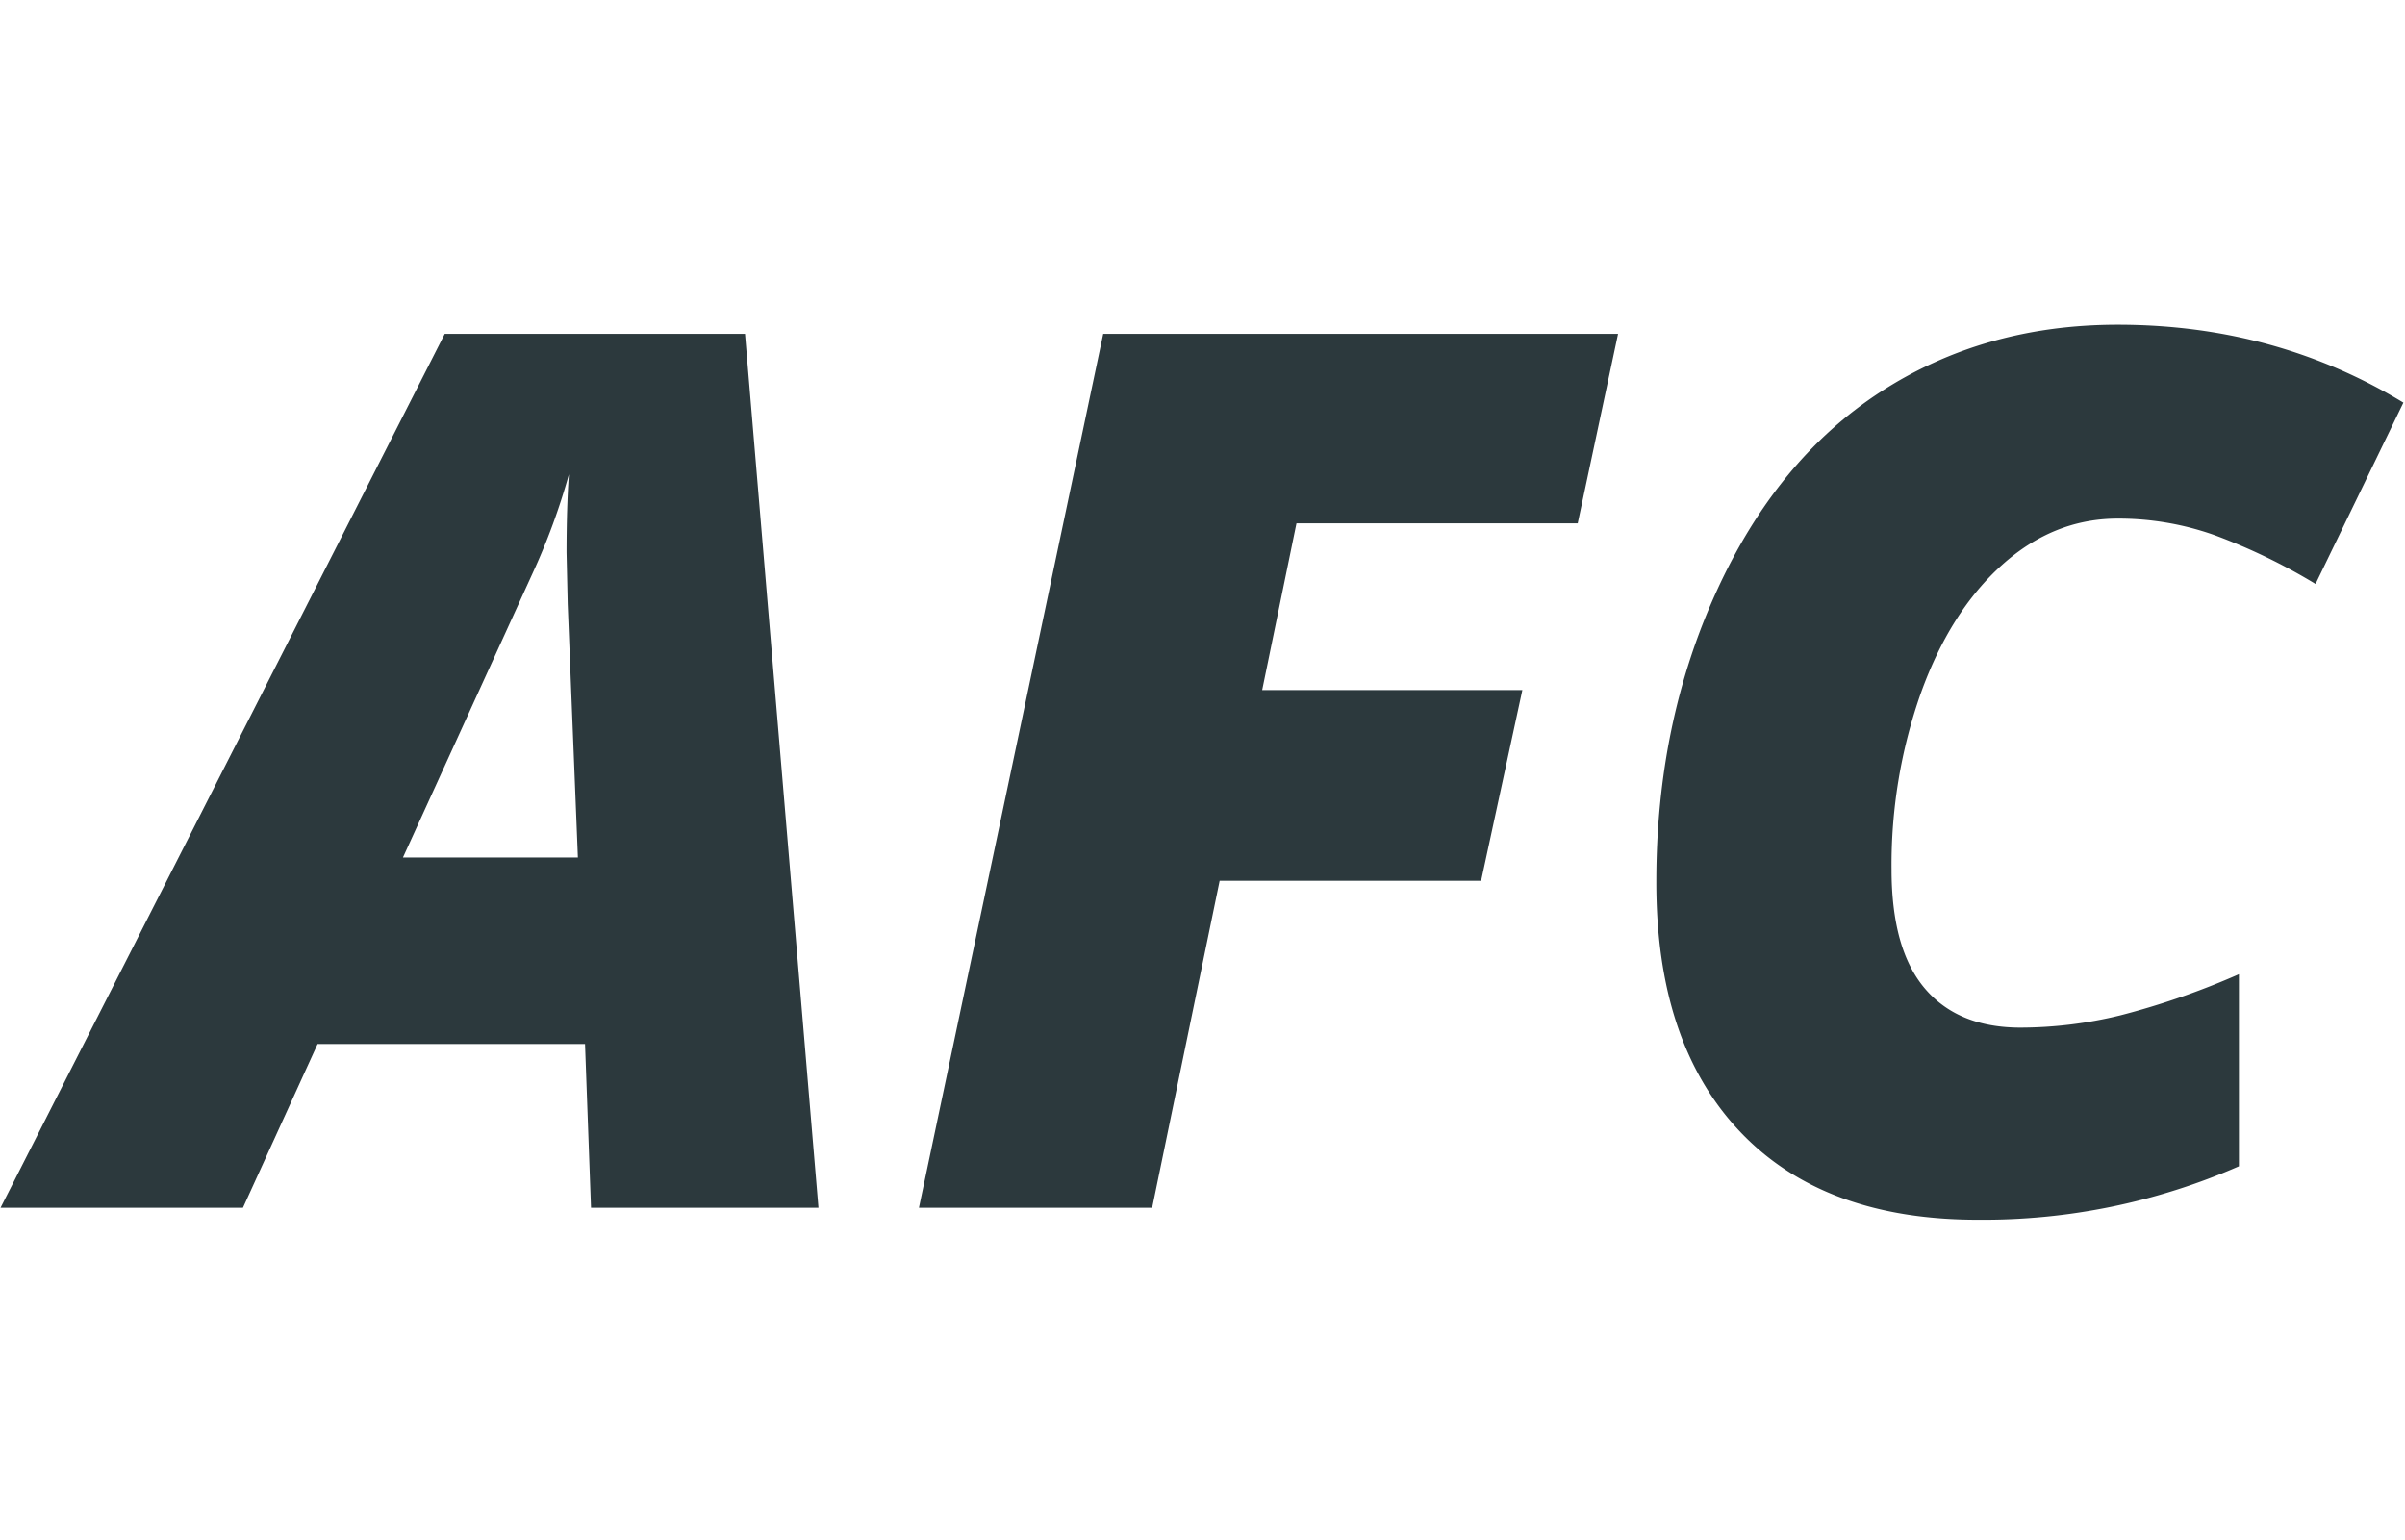
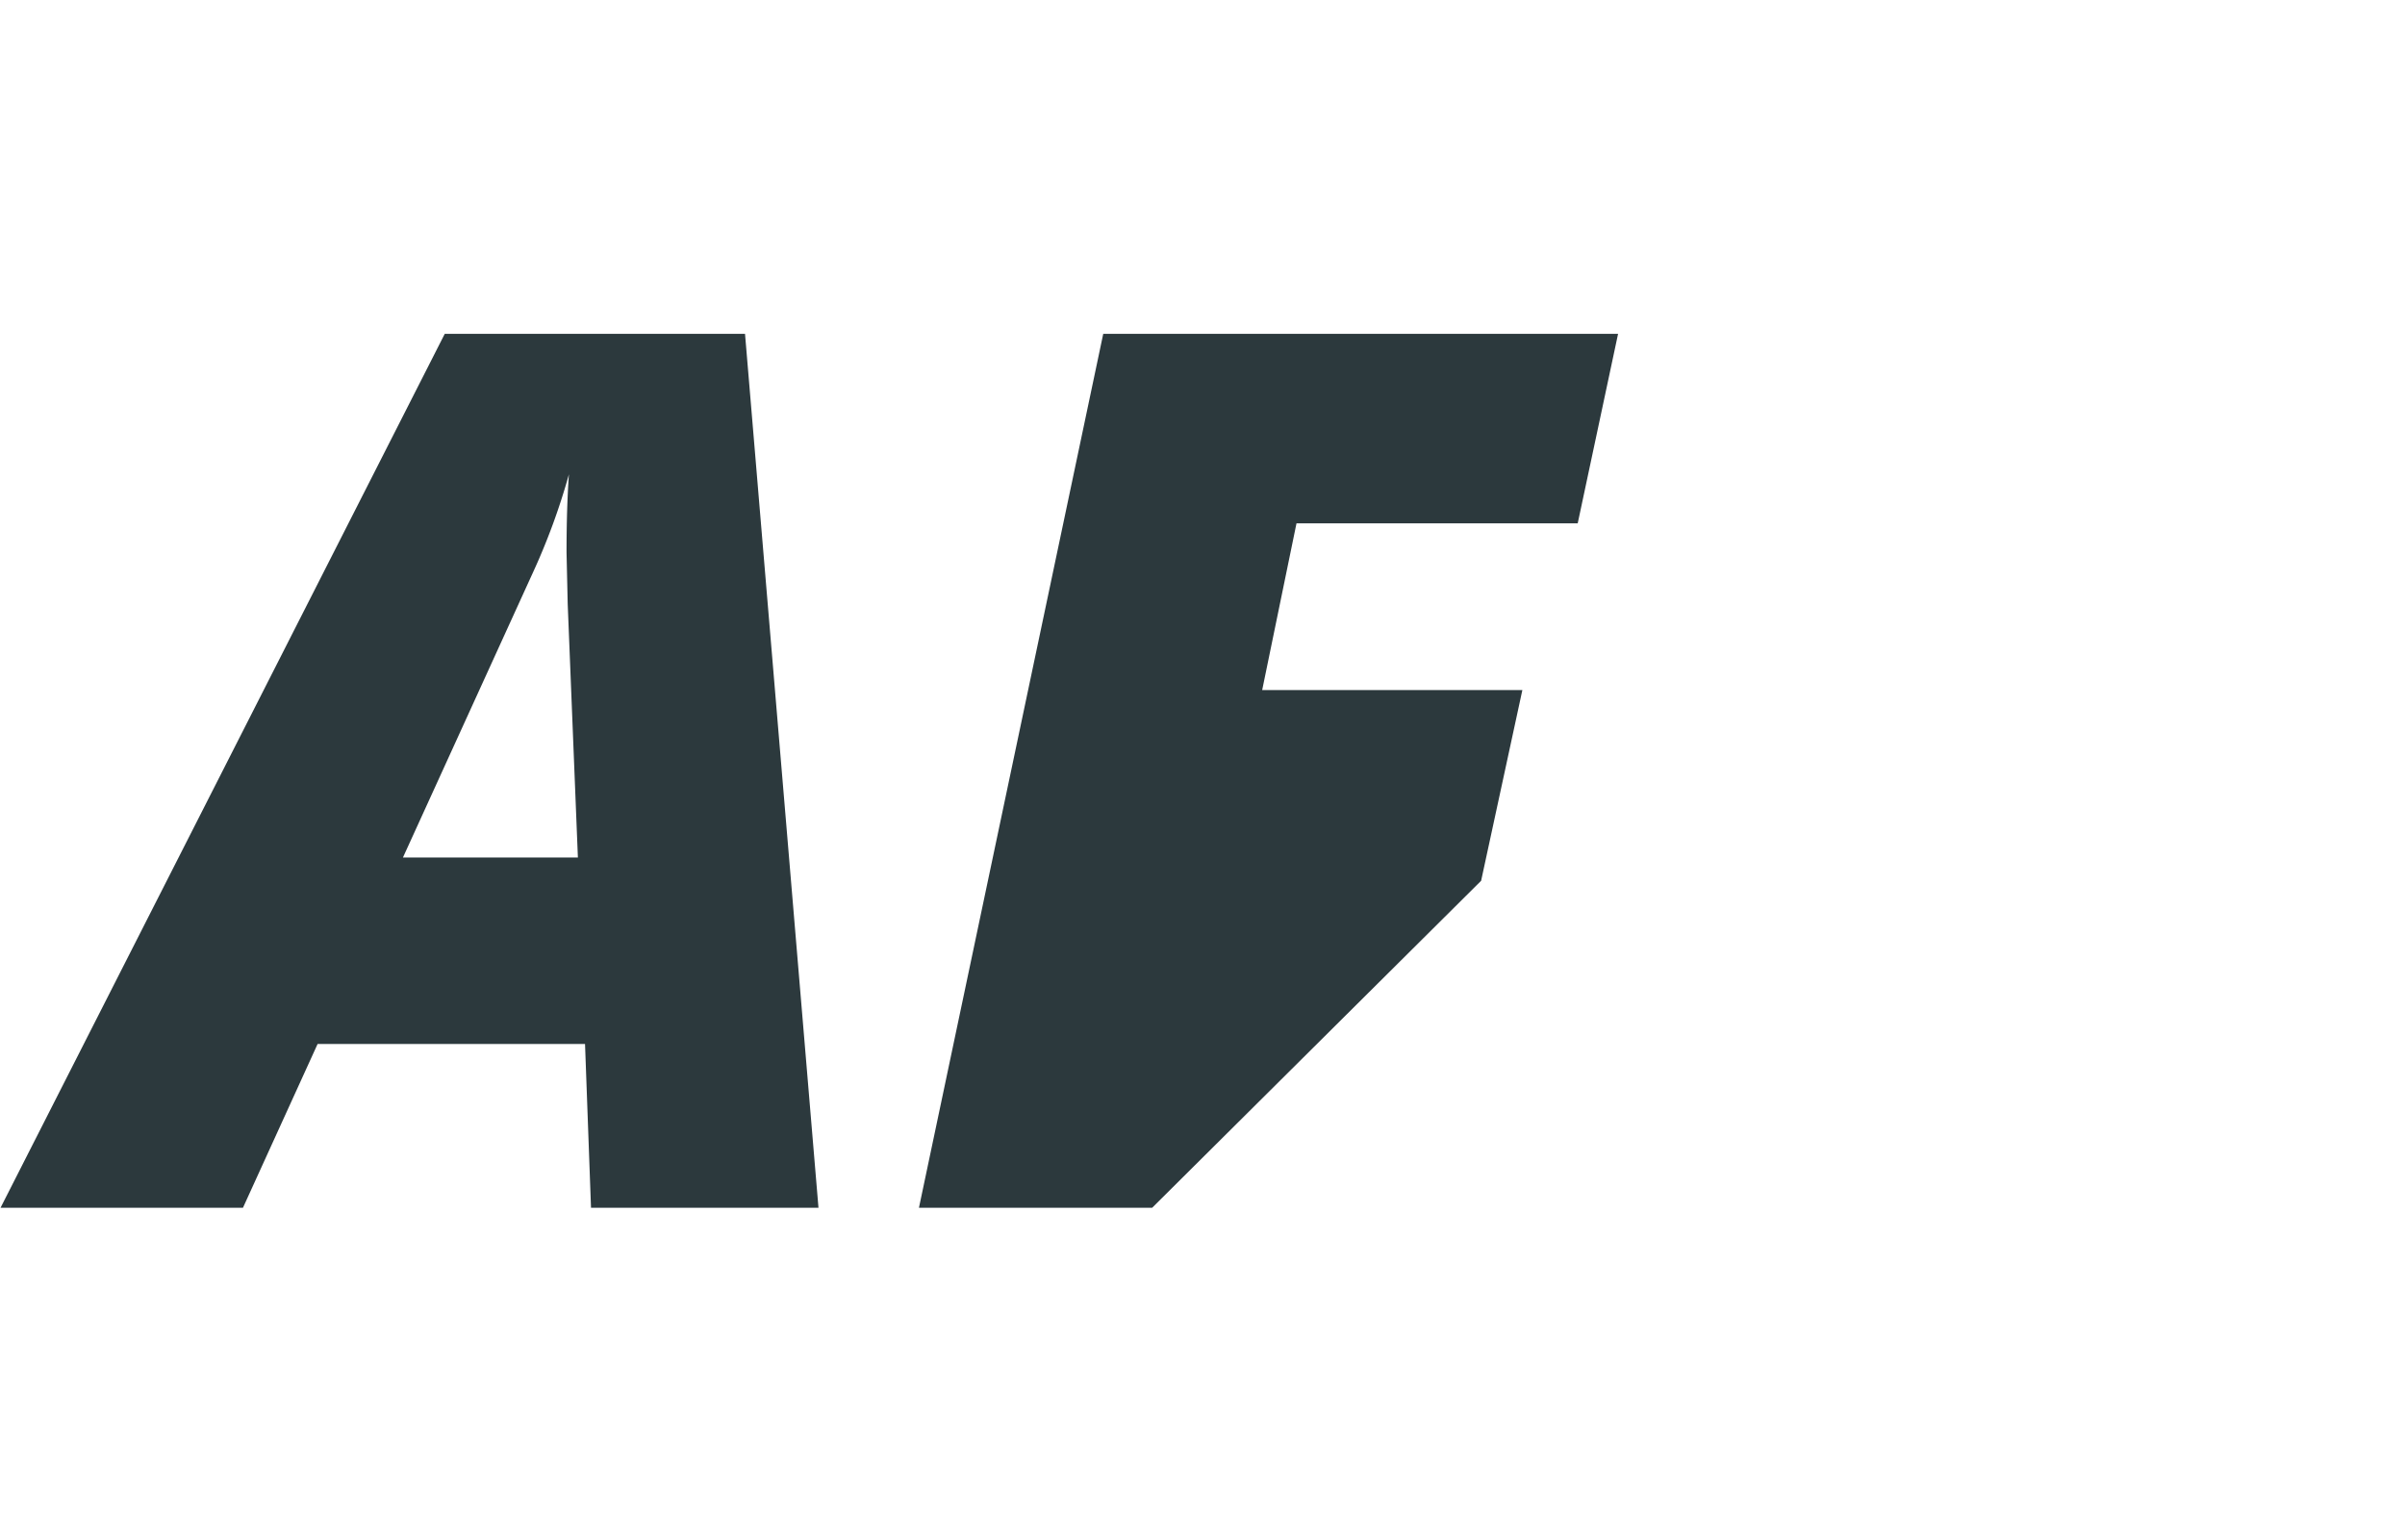
<svg xmlns="http://www.w3.org/2000/svg" id="Vrstva_1" data-name="Vrstva 1" viewBox="0 0 434.44 278.22">
  <defs>
    <style>.cls-1{fill:#2c393d;}</style>
  </defs>
  <path class="cls-1" d="M105.68,188.61H57.37L43.89,218.19H.1L80.34,60.31h54.24l13.27,157.88H106.76Zm-32.89-33.7h31.6l-1.84-45.79-.21-9.29q0-8.08.43-14.14a118.74,118.74,0,0,1-6.58,17.92Z" />
-   <path class="cls-1" d="M208.13,218.19H166L199.29,60.31h93L285,94.54h-50.8L228,124.67h47l-7.45,34.45H220.32Z" />
-   <path class="cls-1" d="M382.55,93.69q-11.58,0-20.91,8.38T347,125.17a93.29,93.29,0,0,0-5.31,31.9q0,14.4,6,21.49T365,185.65a76.45,76.45,0,0,0,18-2.21A139,139,0,0,0,404.44,176v34.7a115.08,115.08,0,0,1-47.2,9.66q-27.9,0-43-16T299.2,159.22q0-28.58,10.89-52.42t29.61-36q18.72-12.14,42.85-12.14,28.43,0,51.6,14.08l-15.87,32.76a105.87,105.87,0,0,0-18.35-8.86A51.82,51.82,0,0,0,382.55,93.69Z" />
+   <path class="cls-1" d="M208.13,218.19H166L199.29,60.31h93L285,94.54h-50.8L228,124.67h47l-7.45,34.45Z" />
</svg>